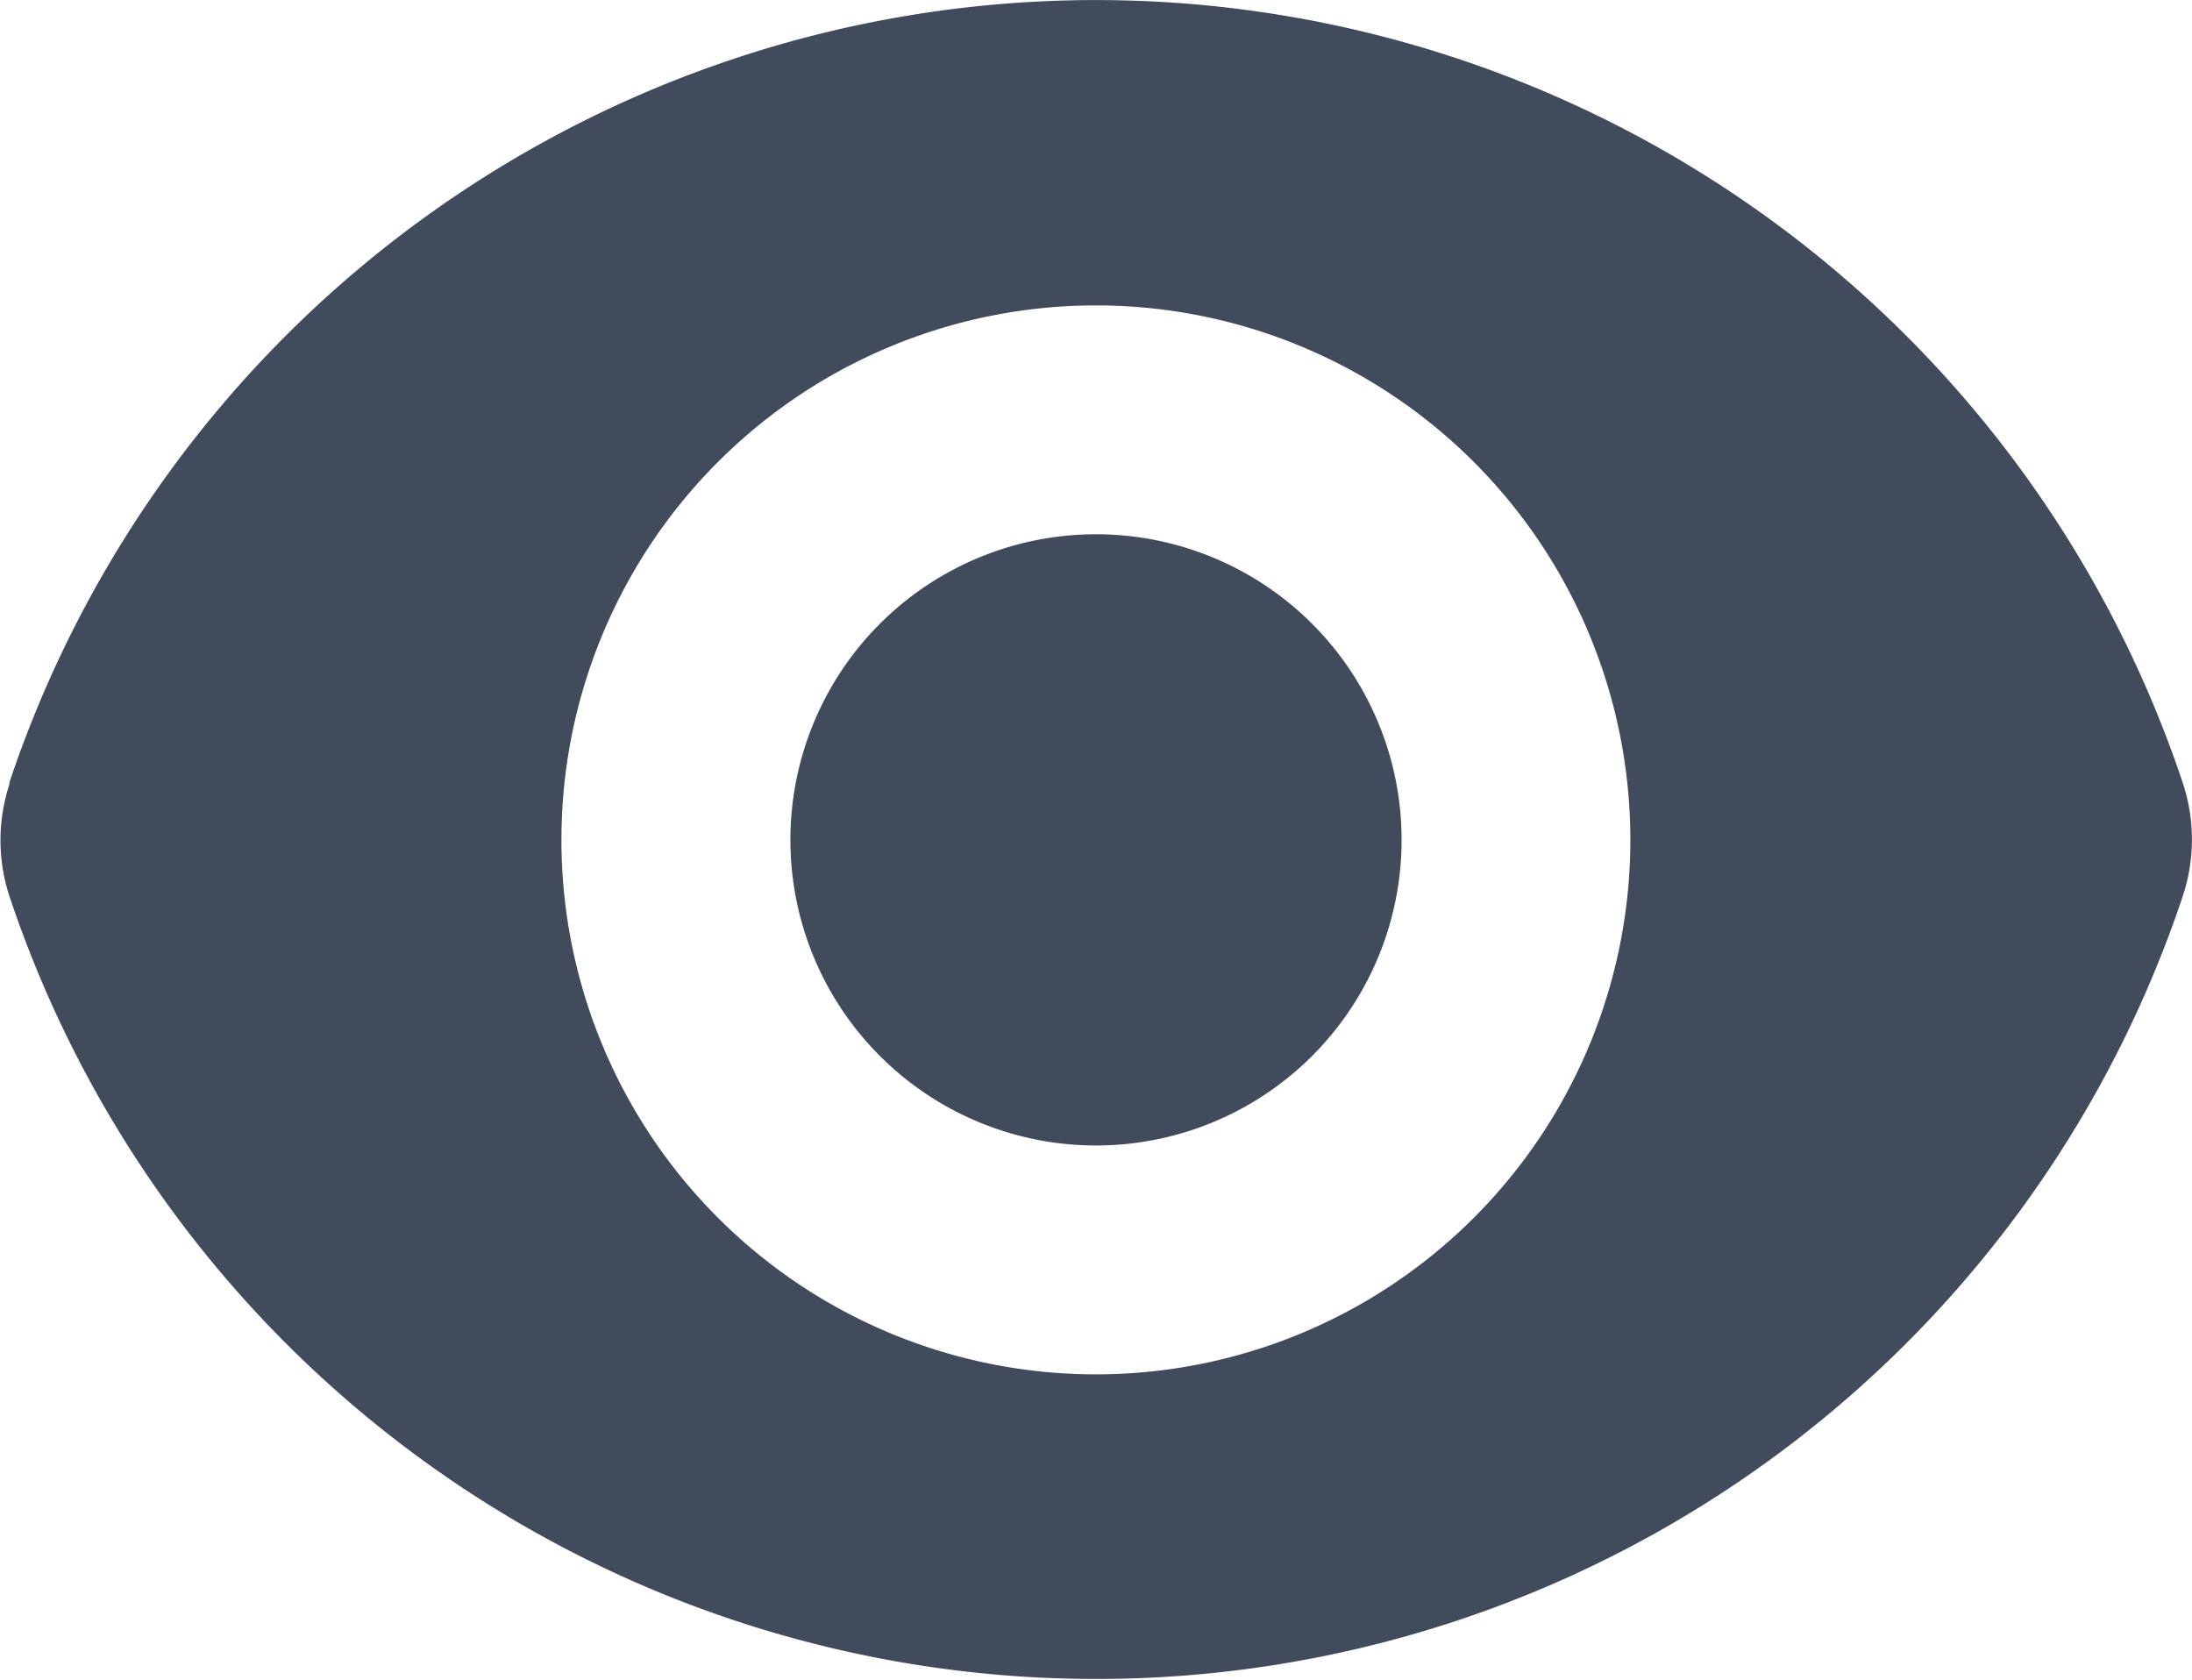
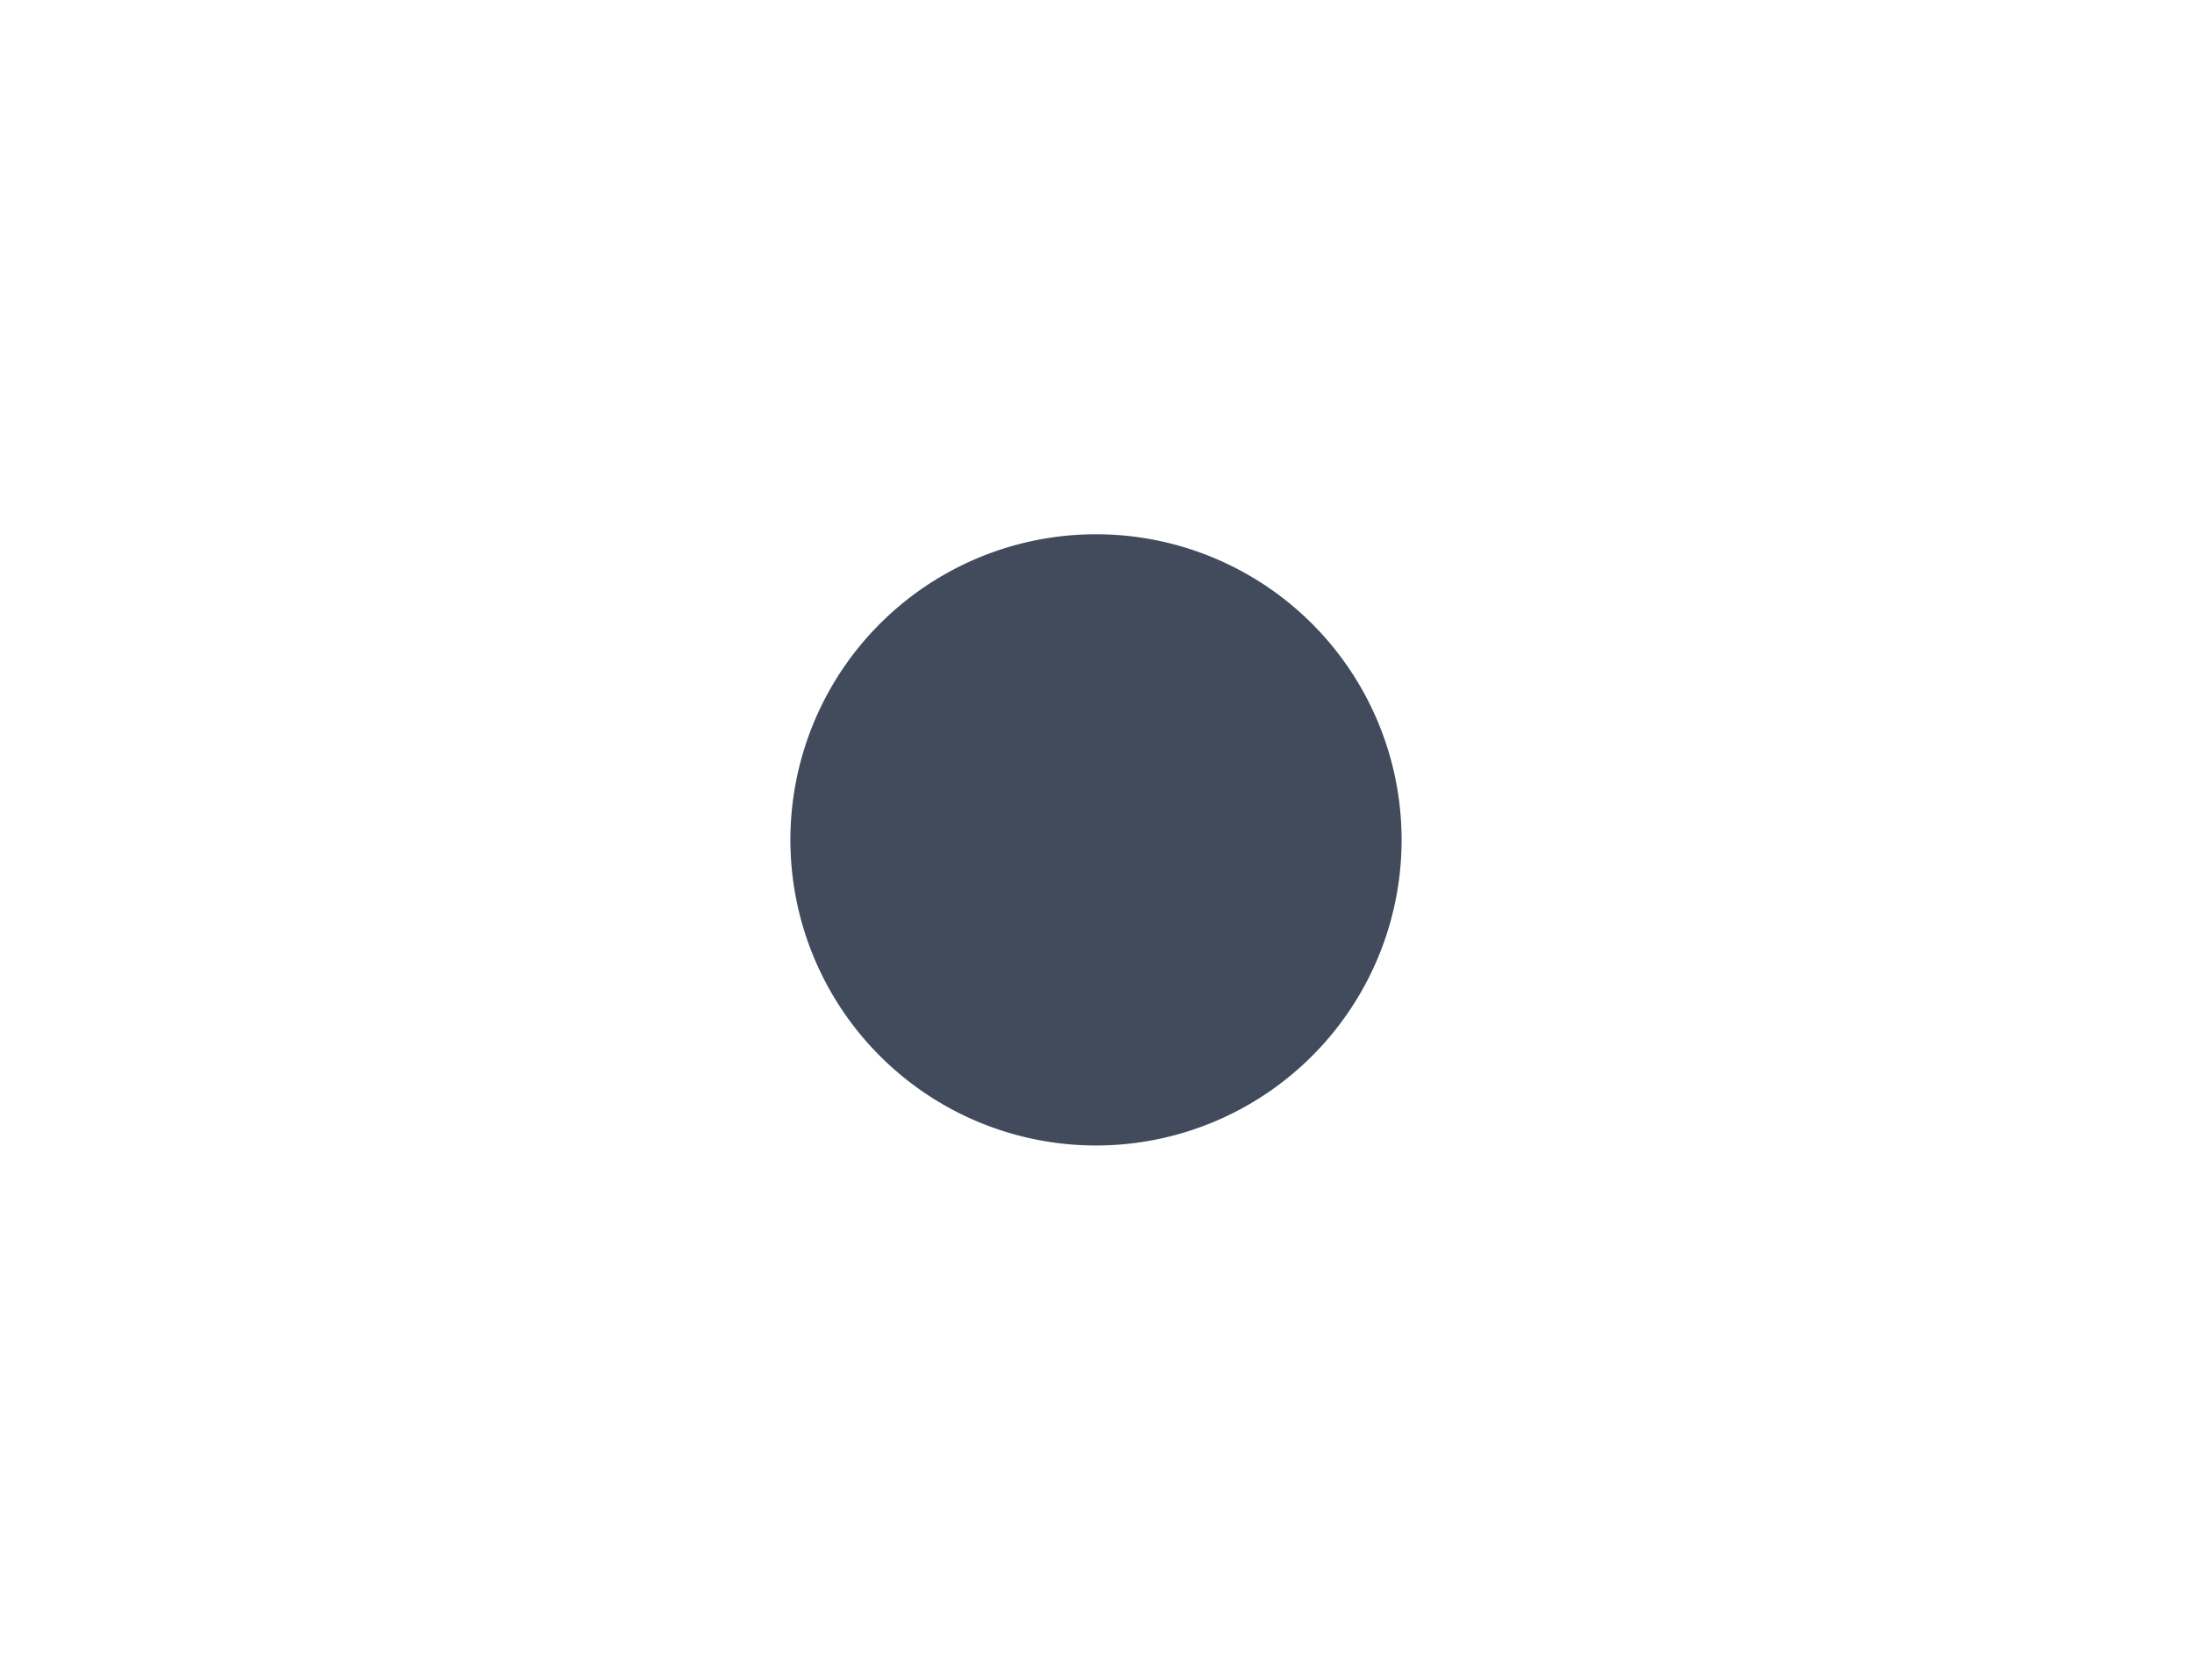
<svg xmlns="http://www.w3.org/2000/svg" width="20.88" height="16" viewBox="0 0 20.88 16">
  <g transform="translate(-1.234 -3.75)">
    <path d="M11.911,14.822A2.911,2.911,0,1,0,9,11.911,2.911,2.911,0,0,0,11.911,14.822Z" transform="translate(-0.237 -0.161)" fill="#414b5c" />
-     <path d="M1.32,11.214a10.914,10.914,0,0,1,20.706-.007,1.712,1.712,0,0,1,0,1.079,10.913,10.913,0,0,1-20.7.007,1.709,1.709,0,0,1,0-1.079Zm15.444.536a5.091,5.091,0,1,1-5.091-5.091,5.091,5.091,0,0,1,5.091,5.091Z" transform="translate(0)" fill="#414b5c" fill-rule="evenodd" />
  </g>
</svg>